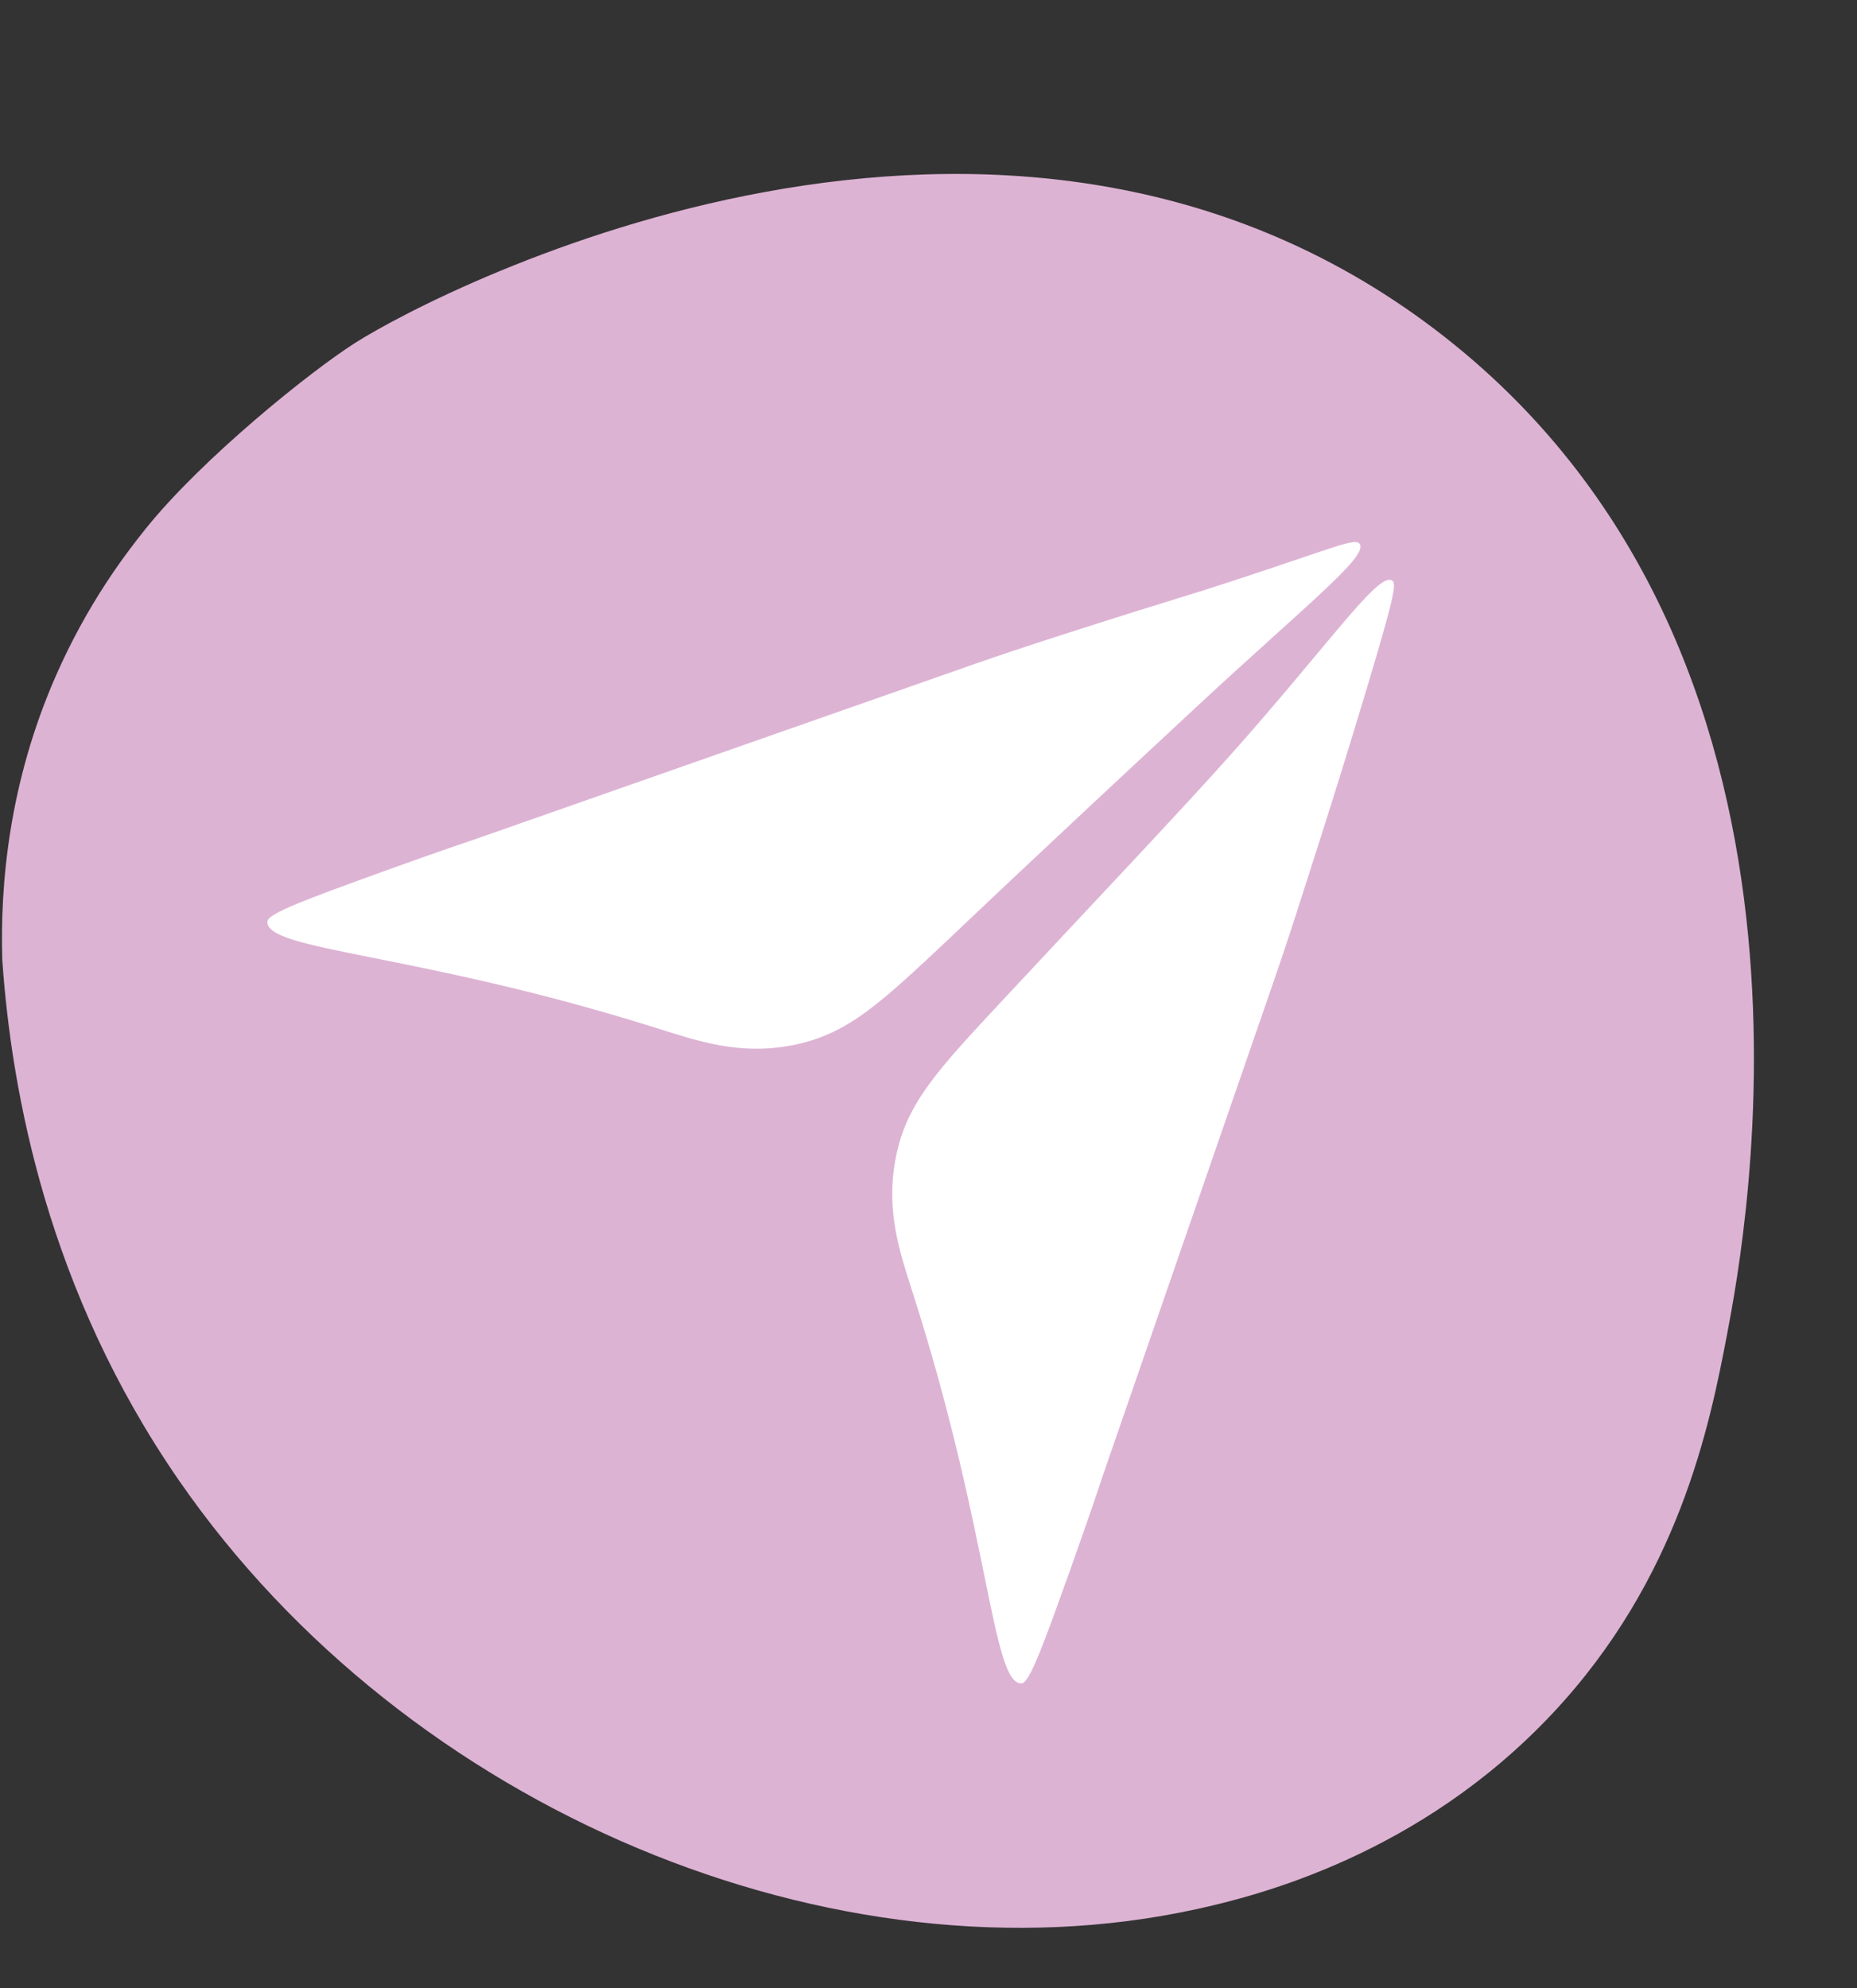
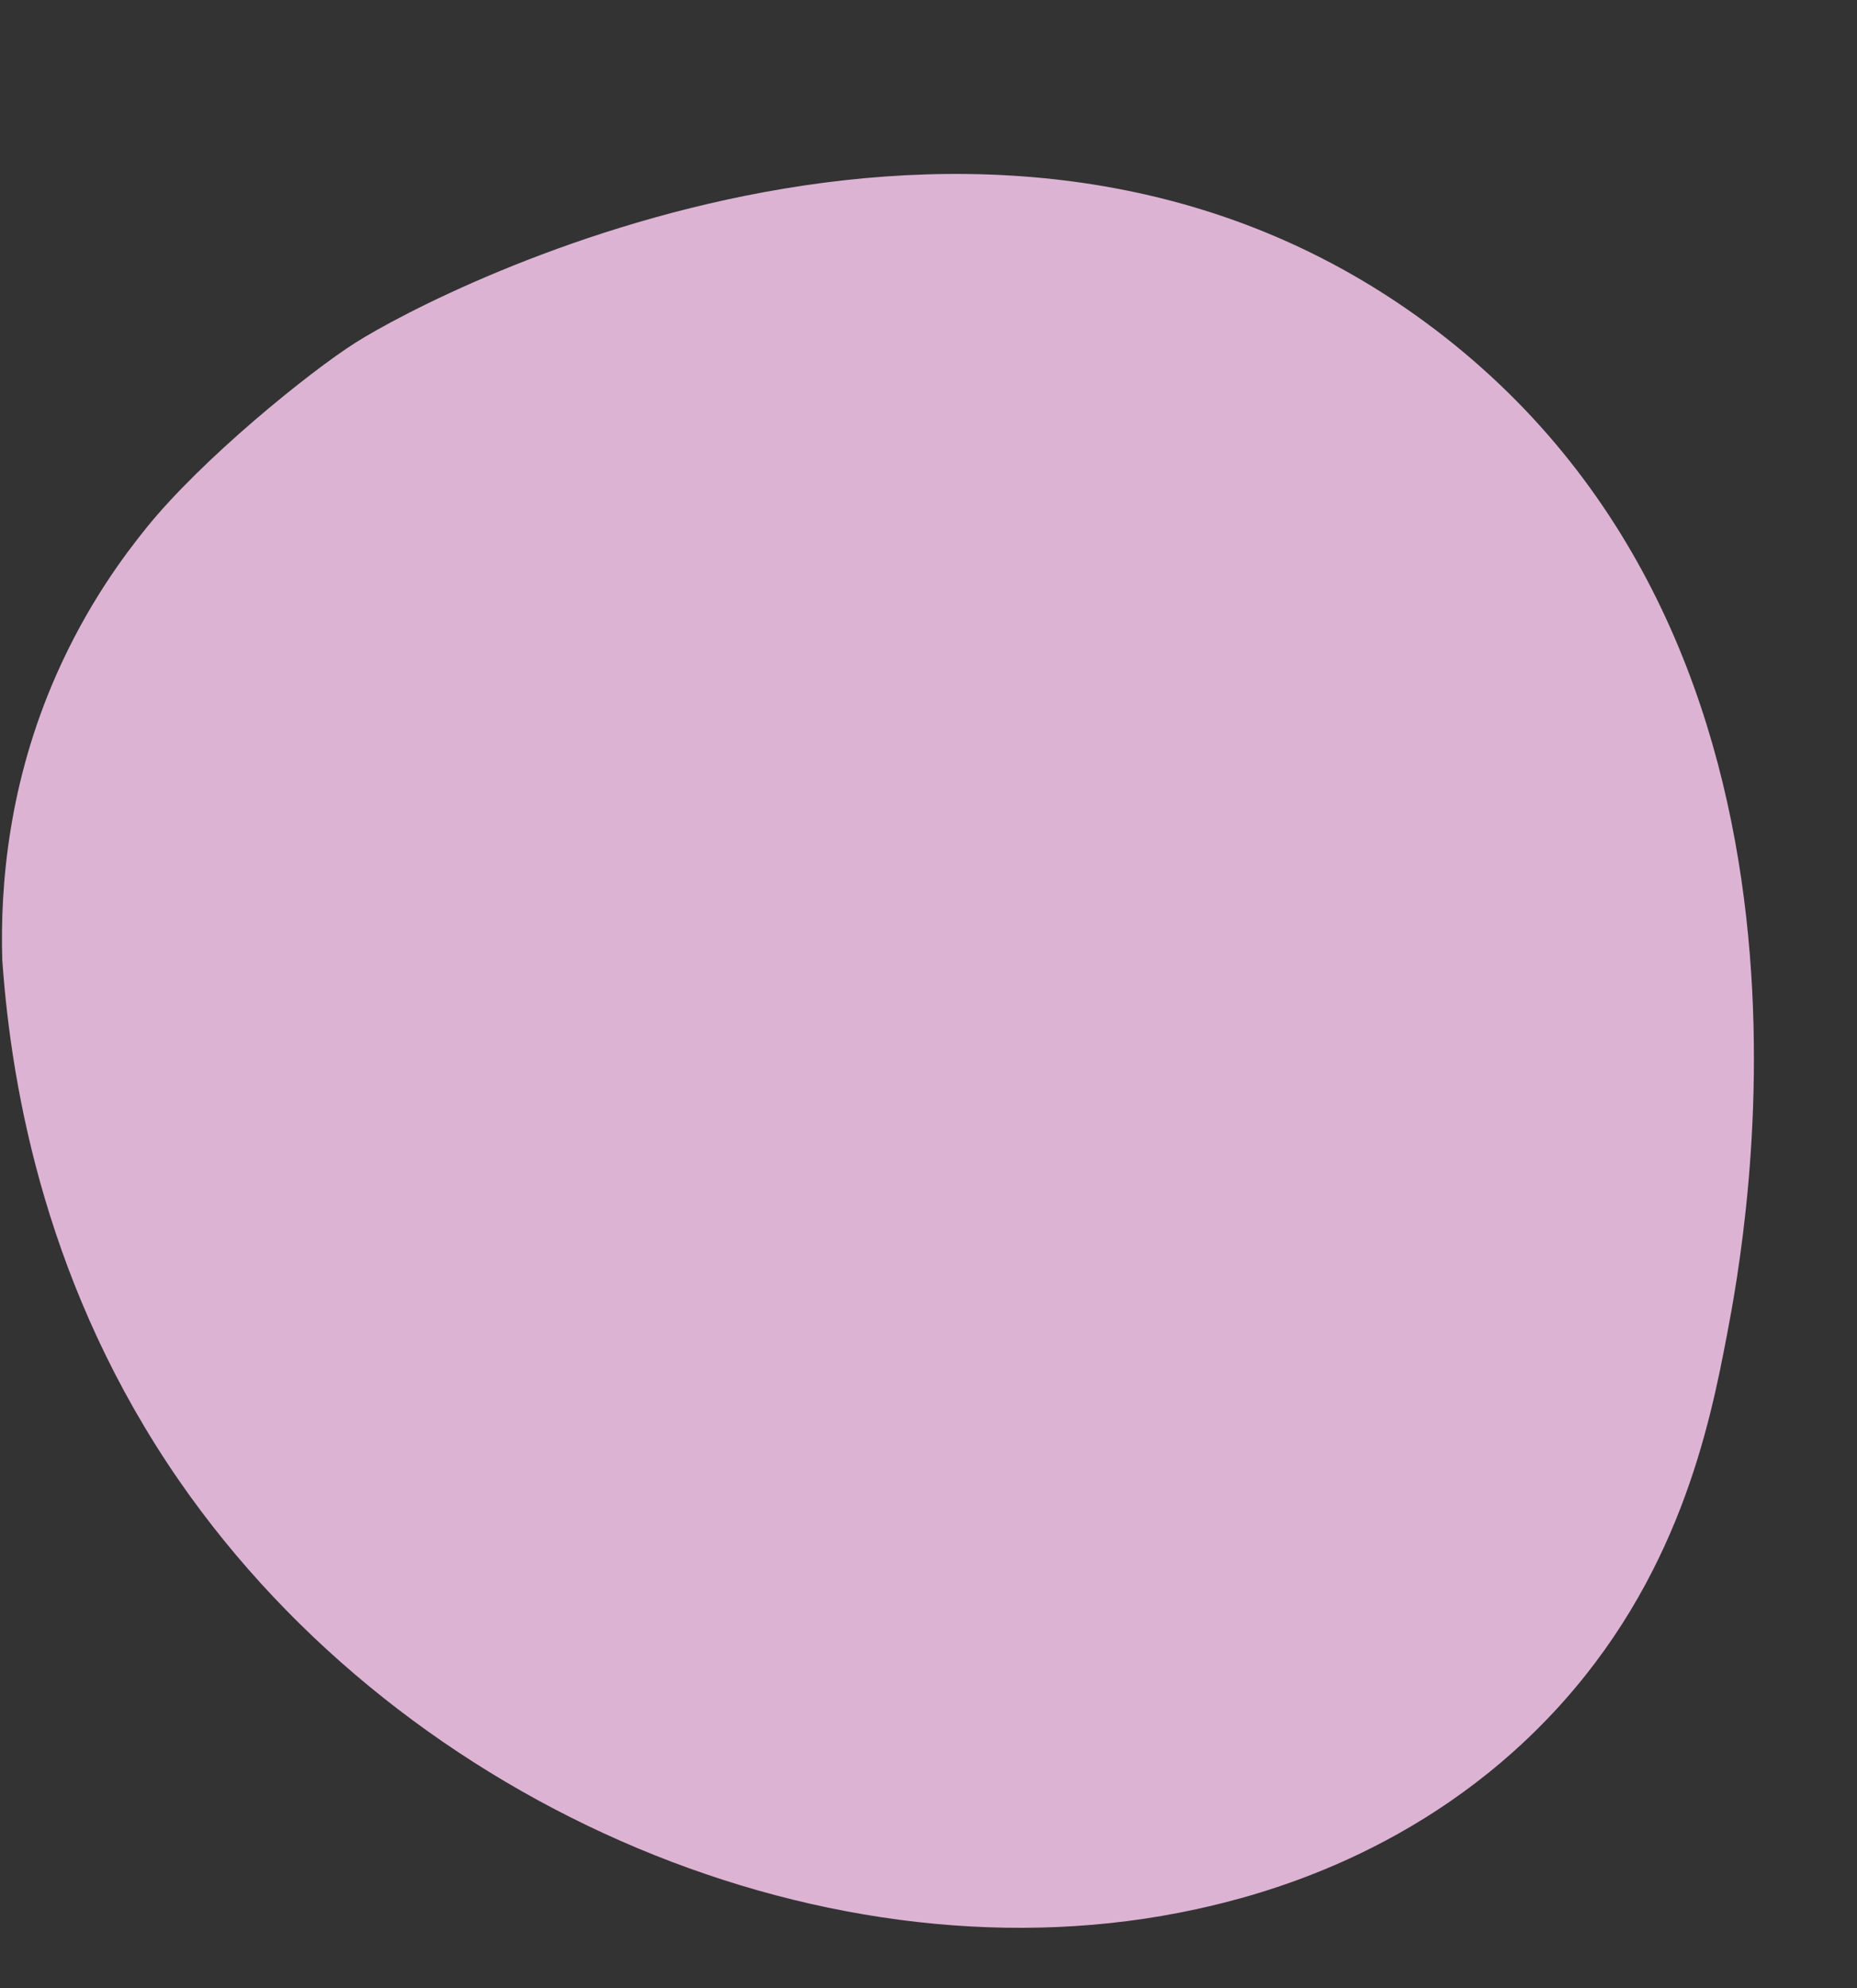
<svg xmlns="http://www.w3.org/2000/svg" data-name="Layer 1" fill="#000000" height="743.1" preserveAspectRatio="xMidYMid meet" version="1" viewBox="171.8 107.2 694.2 743.1" width="694.2" zoomAndPan="magnify">
  <rect x="171.8" y="107.2" width="694.2" height="743.1" fill="#333333" stroke="none" />
  <g id="change1_1">
    <path d="M752.135,747.691c47.137-50.203,58.747-107.285,65.306-141.815,6.769-35.636,48.537-255.518-108.967-375.353-162.133-123.357-371.312-15.839-403.824,4.792-17.118,10.863-57.391,43.39-78.305,69.408-7.772,9.669-21.737,27.988-33.576,54.892-17.629,40.062-20.968,78.221-20.116,106.391,3.451,49.678,17.069,123.746,66.101,194.625,85.309,123.318,245.09,189.662,380.119,160.213,23.597-5.146,83.797-20.471,133.261-73.153Z" fill="#ddb3d4" />
  </g>
  <g fill="#ffffff" id="change2_1">
-     <path d="M271.755,451.631c-.608,11.045,55.603,11.573,145.176,39.741,15.734,4.948,30.886,10.242,50.479,6.623,21.251-3.925,33.406-15.689,60.588-41.234,0,0,25.879-24.776,91.413-85.654,40.378-37.509,63.805-55.837,60.718-60.556-1.53-2.338-8.188.772-39.239,11.055-31.552,10.449-23.99,7.415-73.048,23.202-11.137,3.584-22.243,7.262-33.284,11.134-39.068,13.704-78.137,27.407-117.205,41.111-22.618,7.934-45.237,15.867-67.856,23.801,0,0-13.289,4.427-33.928,11.9-29.097,10.535-43.649,15.865-43.815,18.877Z" />
-     <path d="M553.712,736.396c-11.042.657-11.821-55.551-40.386-144.997-5.018-15.712-10.379-30.84-6.848-50.45,3.83-21.268,15.54-33.476,40.964-60.771,30.105-32.32,66.177-70.328,85.246-91.793,36.255-40.811,54.252-67.308,59.457-64.229,1.781,1.053,1.227,5.073-10.052,42.53-11.988,39.811-21.558,68.989-22.896,73.211-3.529,11.133-7.15,22.235-10.967,33.273-13.53,39.129-27.06,78.258-40.589,117.387-7.833,22.654-15.666,45.307-23.499,67.961,0,0-4.368,13.308-11.749,33.98-10.406,29.144-15.67,43.719-18.682,43.898Z" />
-   </g>
+     </g>
</svg>